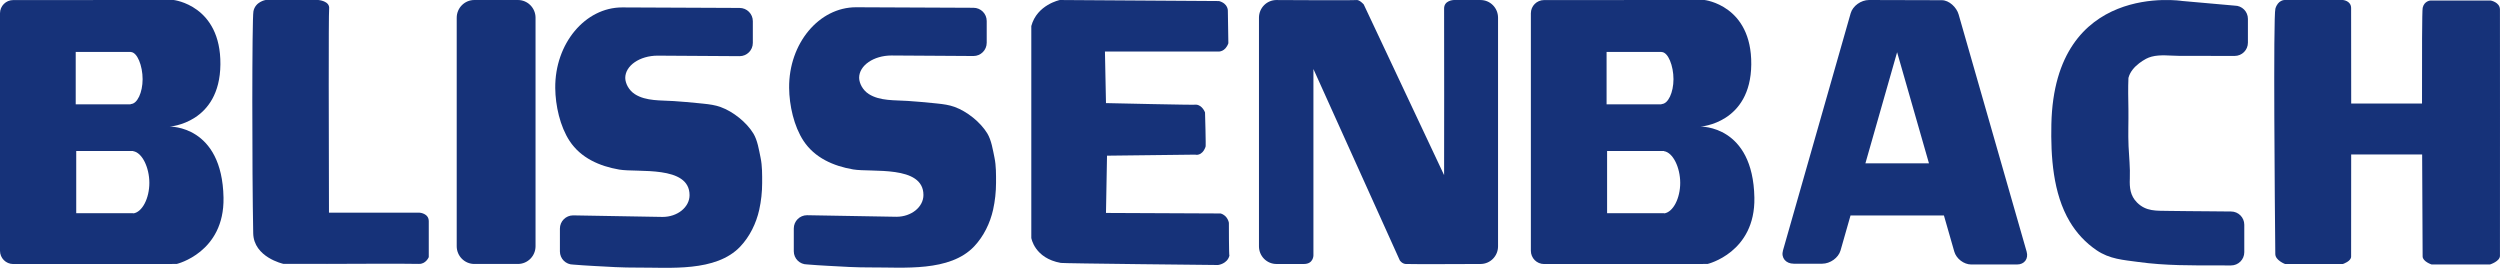
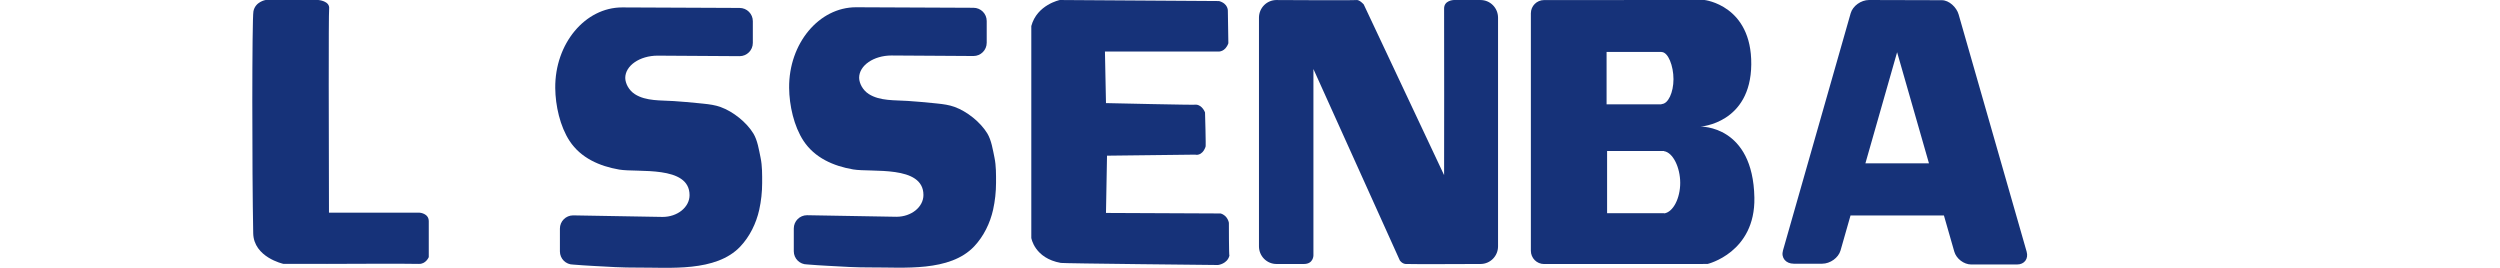
<svg xmlns="http://www.w3.org/2000/svg" xmlns:ns1="http://sodipodi.sourceforge.net/DTD/sodipodi-0.dtd" xmlns:ns2="http://www.inkscape.org/namespaces/inkscape" version="1.1" x="0px" y="0px" width="803.467" height="86.08" viewBox="0 0 803.467 86.08" enable-background="new 0 0 841.89 595.28" xml:space="preserve" id="svg84" ns1:docname="blissenbach.svg" ns2:version="0.92.4 (5da689c313, 2019-01-14)">
  <defs id="defs88" />
  <ns1:namedview pagecolor="#ffffff" bordercolor="#666666" borderopacity="1" objecttolerance="10" gridtolerance="10" guidetolerance="10" ns2:pageopacity="0" ns2:pageshadow="2" ns2:window-width="1920" ns2:window-height="1017" id="namedview86" showgrid="false" ns2:zoom="1.4278994" ns2:cx="407.06001" ns2:cy="-55.895071" ns2:window-x="-8" ns2:window-y="-8" ns2:window-maximized="1" ns2:current-layer="svg84" />
  <g id="B3" transform="translate(-13.885,-155.665)">
    <path d="m 560.385,196.354 c 0,0 16.167,-1 16.334,-20 0.167,-19 -15.031,-20.688 -15.031,-20.688 l -51.551,0.021 c -2.349,0 -4.252,1.904 -4.252,4.252 v 76.33 c 0,2.348 1.903,4.252 4.252,4.252 l 52.53,-0.021 c 0,0 15.385,-3.646 15.052,-21.313 -0.441,-23.35 -17.334,-22.833 -17.334,-22.833 z m -30.166,-24 h 17.666 l 10e-4,0.031 c 2.116,0 3.833,4.439 3.833,8.719 0,4.28 -1.717,8 -3.833,8 l -10e-4,0.083 h -17.666 z m 18.52,51.896 -0.021,-0.063 h -18.334 v -20 h 18.334 l -0.042,0.063 c 2.896,0.422 5.208,5.268 5.208,10.188 0,4.92 -2.249,9.39 -5.145,9.812 z" id="path51" ns2:connector-curvature="0" style="fill:#163279" />
  </g>
  <g id="B3_Kopie" transform="translate(-13.885,-155.665)">
-     <path d="m 68.385,196.354 c 0,0 16.167,-1 16.334,-20 0.167,-19 -15.031,-20.688 -15.031,-20.688 l -51.551,0.021 c -2.349,0 -4.252,1.904 -4.252,4.252 v 76.33 c 0,2.348 1.903,4.252 4.252,4.252 l 52.53,-0.021 c 0,0 15.385,-3.646 15.052,-21.313 -0.441,-23.35 -17.334,-22.833 -17.334,-22.833 z m -30.166,-24 h 17.666 l 0.001,0.031 c 2.116,0 3.833,4.439 3.833,8.719 0,4.28 -1.717,8 -3.833,8 l -0.001,0.083 H 38.219 Z m 18.52,51.896 -0.021,-0.063 H 38.385 v -20 h 18.334 l -0.042,0.063 c 2.896,0.422 5.208,5.268 5.208,10.188 0,4.92 -2.25,9.39 -5.146,9.812 z" id="path54" ns2:connector-curvature="0" style="fill:#163279" />
-   </g>
+     </g>
  <g id="I" transform="translate(-13.885,-155.665)">
-     <path d="m 186,234.796 c 0,3.15 -2.538,5.703 -5.669,5.703 h -13.995 c -3.131,0 -5.669,-2.553 -5.669,-5.703 V 161.37 c 0,-3.15 2.538,-5.703 5.669,-5.703 h 13.995 c 3.131,0 5.669,2.553 5.669,5.703 z" id="path57" ns2:connector-curvature="0" style="fill:#163279" />
-   </g>
+     </g>
  <g id="H" transform="translate(-13.885,-155.665)">
-     <path d="m 817.334,158.688 c -0.041,-2.312 -2.959,-2.854 -2.959,-2.854 H 795 c 0,0 -2,0.104 -2.499,2.355 -0.203,0.915 -0.241,14.702 -0.214,30.749 h -22.76 c 0.004,-16.026 -0.001,-29.809 -0.026,-30.749 -0.062,-2.312 -2.626,-2.522 -2.626,-2.522 h -18.75 c 0,0 -2.125,-0.042 -2.958,2.771 -0.732,2.473 -0.177,64.054 -0.031,78.876 0.02,2.033 3.114,3.187 3.114,3.187 h 18.625 c 0,0 2.627,-0.849 2.628,-2.375 0.004,-5.256 0.013,-18.544 0.019,-32.813 h 22.81 c 0.05,14.135 0.123,27.326 0.154,32.751 0.01,1.669 2.89,2.604 2.89,2.604 h 18.75 c 0,0 3.21,-1.005 3.211,-2.792 0.006,-14.127 0.033,-77.136 -0.003,-79.188 z" id="path60" ns2:connector-curvature="0" style="fill:#163279" />
-   </g>
+     </g>
  <g id="S2" transform="translate(-13.885,-155.665)">
    <path d="m 240.006,188.989 c -0.552,-0.057 -1.104,-0.109 -1.652,-0.165 -2.631,-0.269 -5.266,-0.491 -7.904,-0.675 -4.083,-0.285 -8.95,0.085 -12.543,-2.231 -0.944,-0.609 -1.713,-1.457 -2.268,-2.435 -0.441,-0.778 -0.806,-1.861 -0.806,-2.766 0,-3.958 4.664,-7.167 10.417,-7.167 4.189,0 26.332,0.167 26.332,0.167 2.348,0 4.252,-1.904 4.252,-4.252 v -6.996 c 0,-2.348 -1.904,-4.252 -4.252,-4.252 0,0 -36.055,-0.167 -37.748,-0.167 -11.874,0 -21.636,11.604 -21.5,25.916 0.053,5.604 1.522,12.305 4.623,17.015 3.61,5.485 9.649,8.102 15.93,9.183 5.883,1.013 22.614,-1.463 22.614,8.22 0,3.866 -3.88,7 -8.667,7 -1.487,0 -28.748,-0.5 -28.748,-0.5 -2.348,0 -4.252,1.904 -4.252,4.252 v 7.33 c 0,2.348 1.902,4.231 4.25,4.231 2.141,0.187 4.286,0.31 6.432,0.435 4.751,0.277 9.504,0.561 14.265,0.532 10.292,-0.063 25.192,1.51 33.021,-6.761 3.054,-3.227 5.126,-7.481 6.088,-11.795 0.622,-2.788 0.944,-5.783 0.944,-8.64 0,-2.683 0.047,-5.462 -0.5,-8.083 -0.529,-2.534 -0.979,-5.621 -2.333,-7.833 -2.19,-3.578 -6.454,-7.018 -10.514,-8.487 -1.758,-0.639 -3.623,-0.885 -5.481,-1.076 z" id="path63" ns2:connector-curvature="0" style="fill:#163279" />
  </g>
  <g id="S2_Kopie" transform="translate(-13.885,-155.665)">
-     <path d="m 315.173,188.939 c -0.552,-0.057 -1.104,-0.109 -1.652,-0.165 -2.631,-0.269 -5.266,-0.491 -7.904,-0.675 -4.083,-0.285 -8.95,0.085 -12.543,-2.231 -0.944,-0.609 -1.713,-1.457 -2.268,-2.435 -0.441,-0.778 -0.806,-1.861 -0.806,-2.766 0,-3.958 4.664,-7.167 10.417,-7.167 4.189,0 26.332,0.167 26.332,0.167 2.348,0 4.252,-1.904 4.252,-4.252 v -6.996 c 0,-2.348 -1.904,-4.252 -4.252,-4.252 0,0 -36.055,-0.167 -37.748,-0.167 -11.874,0 -21.636,11.604 -21.5,25.916 0.053,5.604 1.522,12.305 4.623,17.015 3.61,5.485 9.649,8.102 15.93,9.183 5.883,1.013 22.614,-1.463 22.614,8.22 0,3.866 -3.88,7 -8.667,7 -1.487,0 -28.748,-0.5 -28.748,-0.5 -2.348,0 -4.252,1.904 -4.252,4.252 v 7.33 c 0,2.348 1.902,4.231 4.25,4.231 2.141,0.187 4.286,0.31 6.432,0.435 4.751,0.277 9.504,0.561 14.265,0.532 10.292,-0.063 25.192,1.51 33.021,-6.761 3.054,-3.227 5.126,-7.481 6.088,-11.795 0.622,-2.788 0.944,-5.783 0.944,-8.64 0,-2.683 0.047,-5.462 -0.5,-8.083 -0.529,-2.534 -0.979,-5.621 -2.333,-7.833 -2.19,-3.578 -6.454,-7.018 -10.514,-8.487 -1.759,-0.638 -3.623,-0.884 -5.481,-1.076 z" id="path66" ns2:connector-curvature="0" style="fill:#163279" />
+     <path d="m 315.173,188.939 c -0.552,-0.057 -1.104,-0.109 -1.652,-0.165 -2.631,-0.269 -5.266,-0.491 -7.904,-0.675 -4.083,-0.285 -8.95,0.085 -12.543,-2.231 -0.944,-0.609 -1.713,-1.457 -2.268,-2.435 -0.441,-0.778 -0.806,-1.861 -0.806,-2.766 0,-3.958 4.664,-7.167 10.417,-7.167 4.189,0 26.332,0.167 26.332,0.167 2.348,0 4.252,-1.904 4.252,-4.252 v -6.996 c 0,-2.348 -1.904,-4.252 -4.252,-4.252 0,0 -36.055,-0.167 -37.748,-0.167 -11.874,0 -21.636,11.604 -21.5,25.916 0.053,5.604 1.522,12.305 4.623,17.015 3.61,5.485 9.649,8.102 15.93,9.183 5.883,1.013 22.614,-1.463 22.614,8.22 0,3.866 -3.88,7 -8.667,7 -1.487,0 -28.748,-0.5 -28.748,-0.5 -2.348,0 -4.252,1.904 -4.252,4.252 v 7.33 c 0,2.348 1.902,4.231 4.25,4.231 2.141,0.187 4.286,0.31 6.432,0.435 4.751,0.277 9.504,0.561 14.265,0.532 10.292,-0.063 25.192,1.51 33.021,-6.761 3.054,-3.227 5.126,-7.481 6.088,-11.795 0.622,-2.788 0.944,-5.783 0.944,-8.64 0,-2.683 0.047,-5.462 -0.5,-8.083 -0.529,-2.534 -0.979,-5.621 -2.333,-7.833 -2.19,-3.578 -6.454,-7.018 -10.514,-8.487 -1.759,-0.638 -3.623,-0.884 -5.481,-1.076 " id="path66" ns2:connector-curvature="0" style="fill:#163279" />
  </g>
  <g id="E" transform="translate(-13.885,-155.665)">
    <path d="M 405.667,156.001 354.5,155.667 c 0,0 -7.333,1.505 -9.167,8.366 0,0.335 0,68.1 0,68.1 0,0 1,6.526 9.5,8.032 0.333,0.167 50.5,0.669 50.5,0.669 0,0 3,-0.335 3.667,-3.012 -0.167,0 -0.167,-10.542 -0.167,-10.542 0,0 -0.334,-2.342 -2.667,-3.012 -0.167,0 -36.833,-0.167 -36.833,-0.167 l 0.333,-18.405 28.334,-0.335 c 0,0 2.167,0.669 3.333,-2.51 0.167,0.167 -0.167,-11.043 -0.167,-11.043 0,0 -0.833,-2.342 -2.833,-2.51 0,0.167 -29,-0.502 -29,-0.502 L 369,172.231 h 36.5 c 0,0 2.167,0.167 3.167,-2.678 0,0.168 -0.167,-10.374 -0.167,-10.374 0,0 0.167,-2.342 -2.833,-3.178 z" id="path69" ns2:connector-curvature="0" style="fill:#163279" />
  </g>
  <g id="N" transform="translate(-13.885,-155.665)">
    <path d="m 489.715,155.676 h -8.651 c 0,0 -3.124,0.085 -3.063,2.793 0.061,2.708 0,53.481 0,53.481 l -25.832,-54.862 c 0,0 -1.356,-1.559 -2.356,-1.413 -1,0.147 -25.691,0 -25.691,0 -3.104,0 -5.621,2.538 -5.621,5.669 v 73.494 c 0,3.131 2.516,5.669 5.621,5.669 0,0 5.879,0.021 8.879,0 3,-0.021 3.001,-2.73 3.001,-2.73 v -59.928 l 27.764,61.504 c 0,0 0.673,1.05 1.86,1.154 1.188,0.105 24.09,0 24.09,0 3.104,0 5.62,-2.538 5.62,-5.669 v -73.494 c -0.001,-3.13 -2.518,-5.668 -5.621,-5.668 z" id="path72" ns2:connector-curvature="0" style="fill:#163279" />
  </g>
  <g id="L" transform="translate(-13.885,-155.665)">
    <path d="m 148.75,224.02 h -29.137 c -0.068,-23.402 -0.154,-63.717 0.053,-65.526 0.292,-2.556 -3.479,-2.827 -3.479,-2.827 H 99.25 c 0,0 -3.313,0.52 -3.917,3.637 -0.47,2.426 -0.458,50.875 -0.069,71.325 0.147,7.738 9.673,9.83 9.673,9.83 h 13.938 v 0.021 c 0,0 27.25,-0.125 29.563,0 2.313,0.125 3.249,-2.183 3.249,-2.183 0,0 0,-8.978 0,-11.534 0,-2.556 -2.937,-2.743 -2.937,-2.743 z" id="path75" ns2:connector-curvature="0" style="fill:#163279" />
  </g>
  <g id="A" transform="translate(-13.885,-155.665)">
    <path d="m 665.219,236.537 -21.861,-76.24 c -0.654,-2.281 -3.051,-4.567 -5.399,-4.567 l -23.38,-0.063 c -2.594,0 -5.24,1.904 -5.91,4.252 l -21.76,76.246 c -0.671,2.348 0.889,4.252 3.482,4.252 h 9.107 c 2.594,0 5.239,-1.904 5.91,-4.252 l 3.21,-11.248 h 30.019 l 3.332,11.62 c 0.654,2.281 3.088,4.13 5.437,4.13 h 14.746 c 2.348,0 3.721,-1.85 3.067,-4.13 z m -51.821,-28.37 10.193,-35.718 10.242,35.718 z" id="path78" ns2:connector-curvature="0" style="fill:#163279" />
  </g>
  <g id="C" transform="translate(-13.885,-155.665)">
-     <path d="m 705.362,173.877 c 2.792,-0.75 6.02,-0.276 8.803,-0.262 4.859,0.025 9.721,0.016 14.58,0.024 1.112,0.002 2.226,0.002 3.337,0.002 2.349,0 4.252,-1.904 4.252,-4.252 v -7.663 c 0,-2.348 -1.903,-4.252 -4.252,-4.252 l -16.915,-1.5 c 0,0 -41.042,-6.458 -42,39.667 -0.213,10.272 0.498,22.167 5.905,31.245 2.197,3.689 5.063,6.777 8.617,9.197 4.229,2.879 8.55,3.107 13.45,3.782 8.676,1.195 17.194,1.102 25.936,1.106 1.28,0.001 2.561,0.003 3.84,0.003 2.349,0 4.252,-1.904 4.252,-4.252 v -8.83 c 0,-2.348 -1.903,-4.252 -4.252,-4.252 -2.396,-0.022 -4.791,-0.04 -7.187,-0.067 -4.352,-0.049 -8.705,-0.046 -13.057,-0.128 -3.755,-0.071 -7.076,0.217 -9.978,-2.698 -2.192,-2.203 -2.429,-4.773 -2.311,-7.71 0.14,-3.46 -0.249,-6.88 -0.407,-10.333 -0.184,-3.984 0.014,-7.97 -0.045,-11.955 -0.05,-3.363 -0.144,-6.686 0.006,-10.046 0.507,-1.951 1.879,-3.503 3.443,-4.707 0.697,-0.537 1.445,-1.02 2.223,-1.435 0.561,-0.297 1.15,-0.519 1.76,-0.684 z" id="path81" ns2:connector-curvature="0" style="fill:#163279" />
-   </g>
+     </g>
</svg>